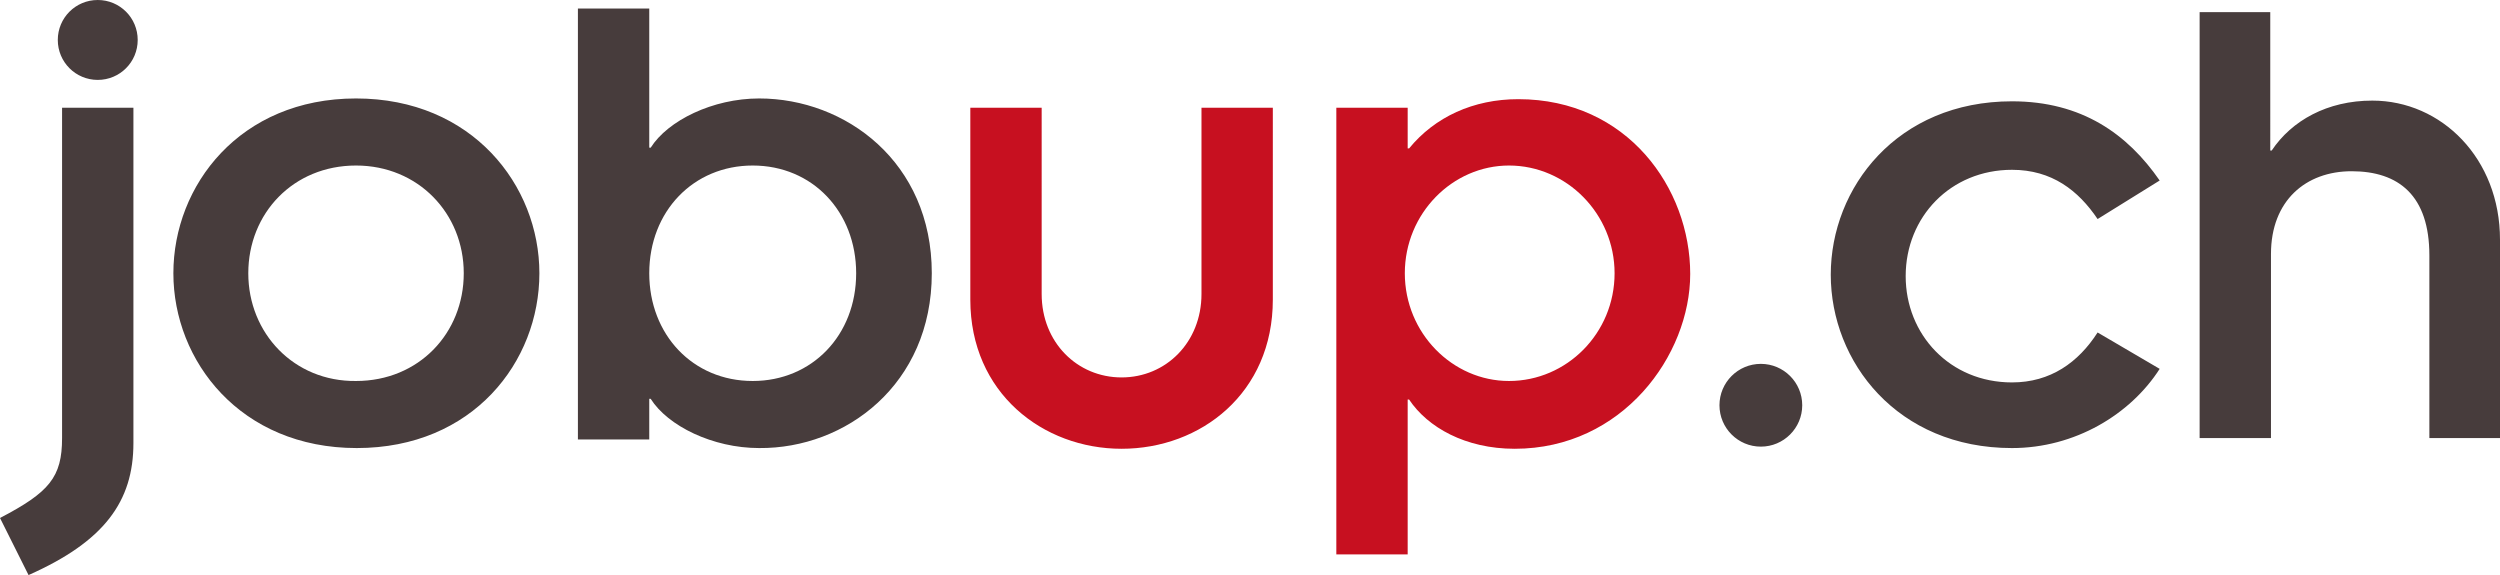
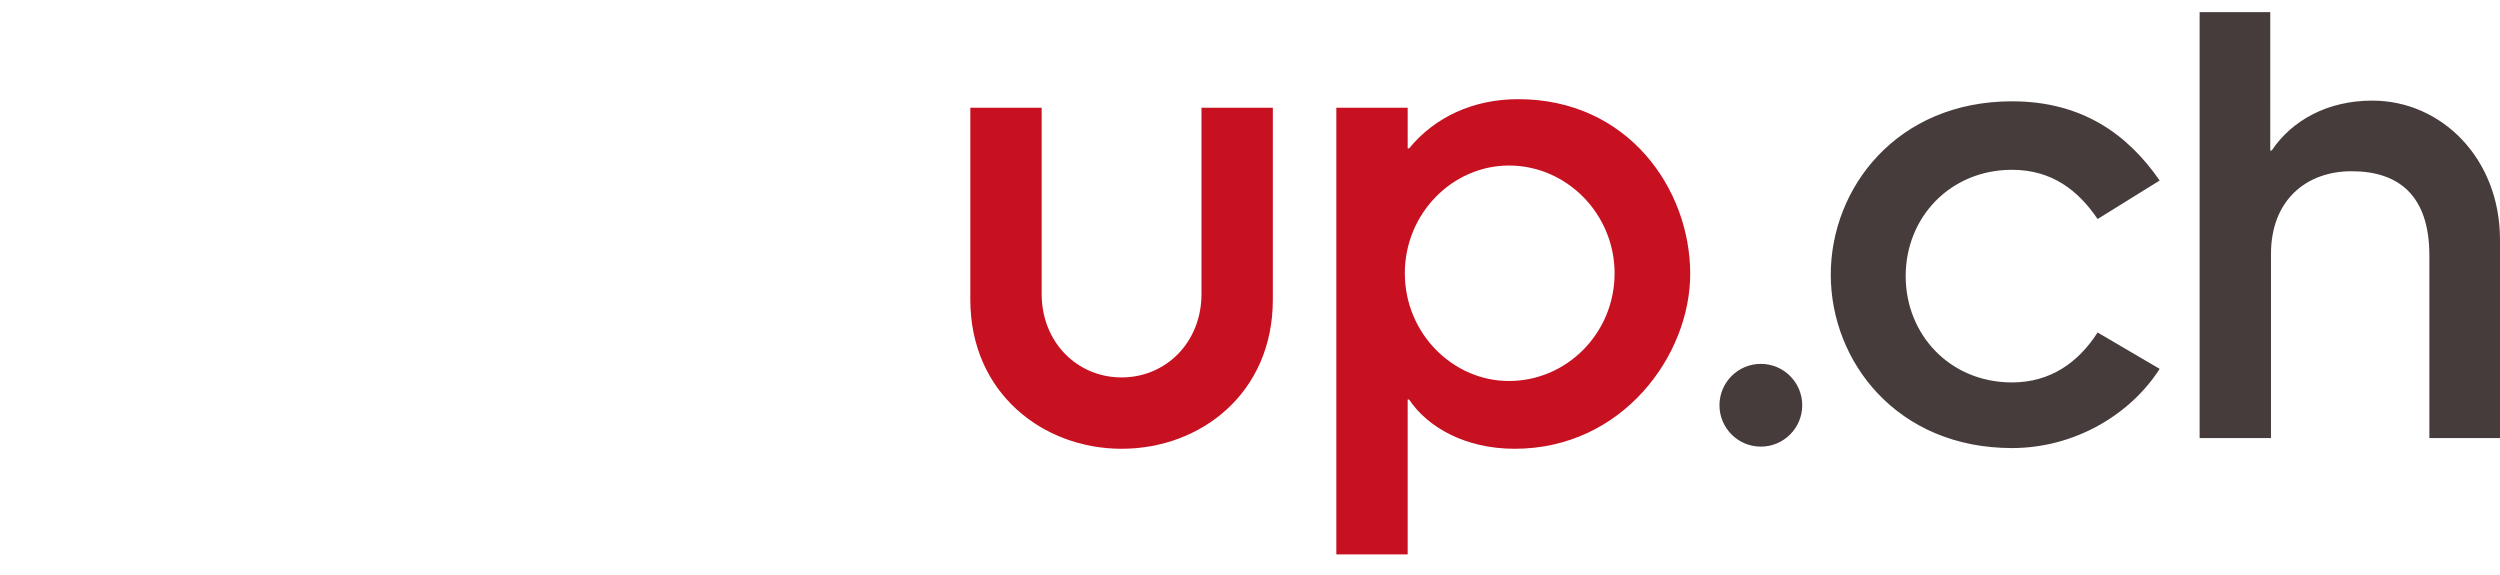
<svg xmlns="http://www.w3.org/2000/svg" id="Calque_1" data-name="Calque 1" width="350.4" height="80.6" viewBox="0 0 350.4 80.6">
  <defs>
    <style> .cls-1 { fill: #473c3c; } .cls-2 { fill: #c71020; } </style>
  </defs>
-   <path class="cls-1" d="M120,38.3c0,8.7-6.2,15.1-14.5,15.1-8.4,0-14.5-6.5-14.5-15.1,0-8.7,6.2-15.1,14.5-15.1,8.4-0,14.5,6.5,14.5,15.1M81,61.6h10v-5.7h.2c2.4,3.8,8.7,6.9,15.2,6.9,12.1.1,24.2-8.9,24.2-24.5s-12.1-24.5-24.2-24.5c-6.5,0-12.8,3.1-15.2,6.9h-.2V1.2h-10v60.4h0ZM34.8,38.3c0-8.4,6.3-15.1,15.1-15.1,8.7,0,15.1,6.7,15.1,15.1s-6.3,15.1-15.1,15.1c-8.7.1-15.1-6.7-15.1-15.1M24.3,38.3c0,12.3,9.4,24.5,25.7,24.5s25.6-12.1,25.6-24.5c0-12.3-9.4-24.5-25.7-24.5s-25.6,12.2-25.6,24.5M8.1,5.6c0,3.1,2.5,5.6,5.6,5.6s5.6-2.5,5.6-5.6S16.8,0,13.7,0s-5.6,2.5-5.6,5.6M8.7,61.4c0,5.5-1.8,7.6-8.7,11.2l4,8c10.6-4.7,14.7-10.3,14.7-18.5V15.1h-10s0,46.3-0,46.3Z" />
  <path class="cls-2" d="M226.3,38.3c0,8.4-6.7,15.1-14.8,15.1-7.9,0-14.6-6.7-14.6-15.1s6.7-15.1,14.6-15.1c8.1-0,14.8,6.8,14.8,15.1M197.3,15.1h-10v62.6h10v-21.7h.2c2.6,3.9,7.9,6.9,14.8,6.9,15.1,0,24.6-13.1,24.6-24.5,0-12-8.8-24.5-24.1-24.5-6.3,0-11.7,2.5-15.3,6.9h-.2v-5.7h0ZM136,42c0,13.1,10.2,20.9,21.2,20.9,11.1,0,21.2-7.8,21.2-20.9V15.1h-10v26.1c0,6.8-5,11.7-11.2,11.7s-11.2-4.9-11.2-11.7V15.1h-10v26.9Z" />
  <path class="cls-1" d="M308.4,61.4h9.9v-25.8c0-7.5,4.9-11.6,11.3-11.6,6.6,0,10.9,3.4,10.9,11.8v25.6h9.9v-27.8c0-11.4-8.2-19.5-17.9-19.5-6.3,0-11.3,2.8-14.1,7h-.2V1.7h-9.9v59.7h.1ZM302.7,25.3c-4.5-6.5-10.9-11.1-20.7-11.1-16.1,0-25.4,12.1-25.4,24.3s9.3,24.3,25.4,24.3c8.8,0,16.6-4.7,20.7-11.1l-8.7-5.1c-2.7,4.2-6.6,7-12,7-8.7,0-14.9-6.7-14.9-14.9,0-8.3,6.3-14.9,14.9-14.9,5.6,0,9.3,2.9,12,6.9l8.7-5.4ZM241,56.8c0,3.2,2.6,5.8,5.8,5.8s5.8-2.6,5.8-5.8-2.6-5.8-5.8-5.8-5.8,2.6-5.8,5.8" />
</svg>